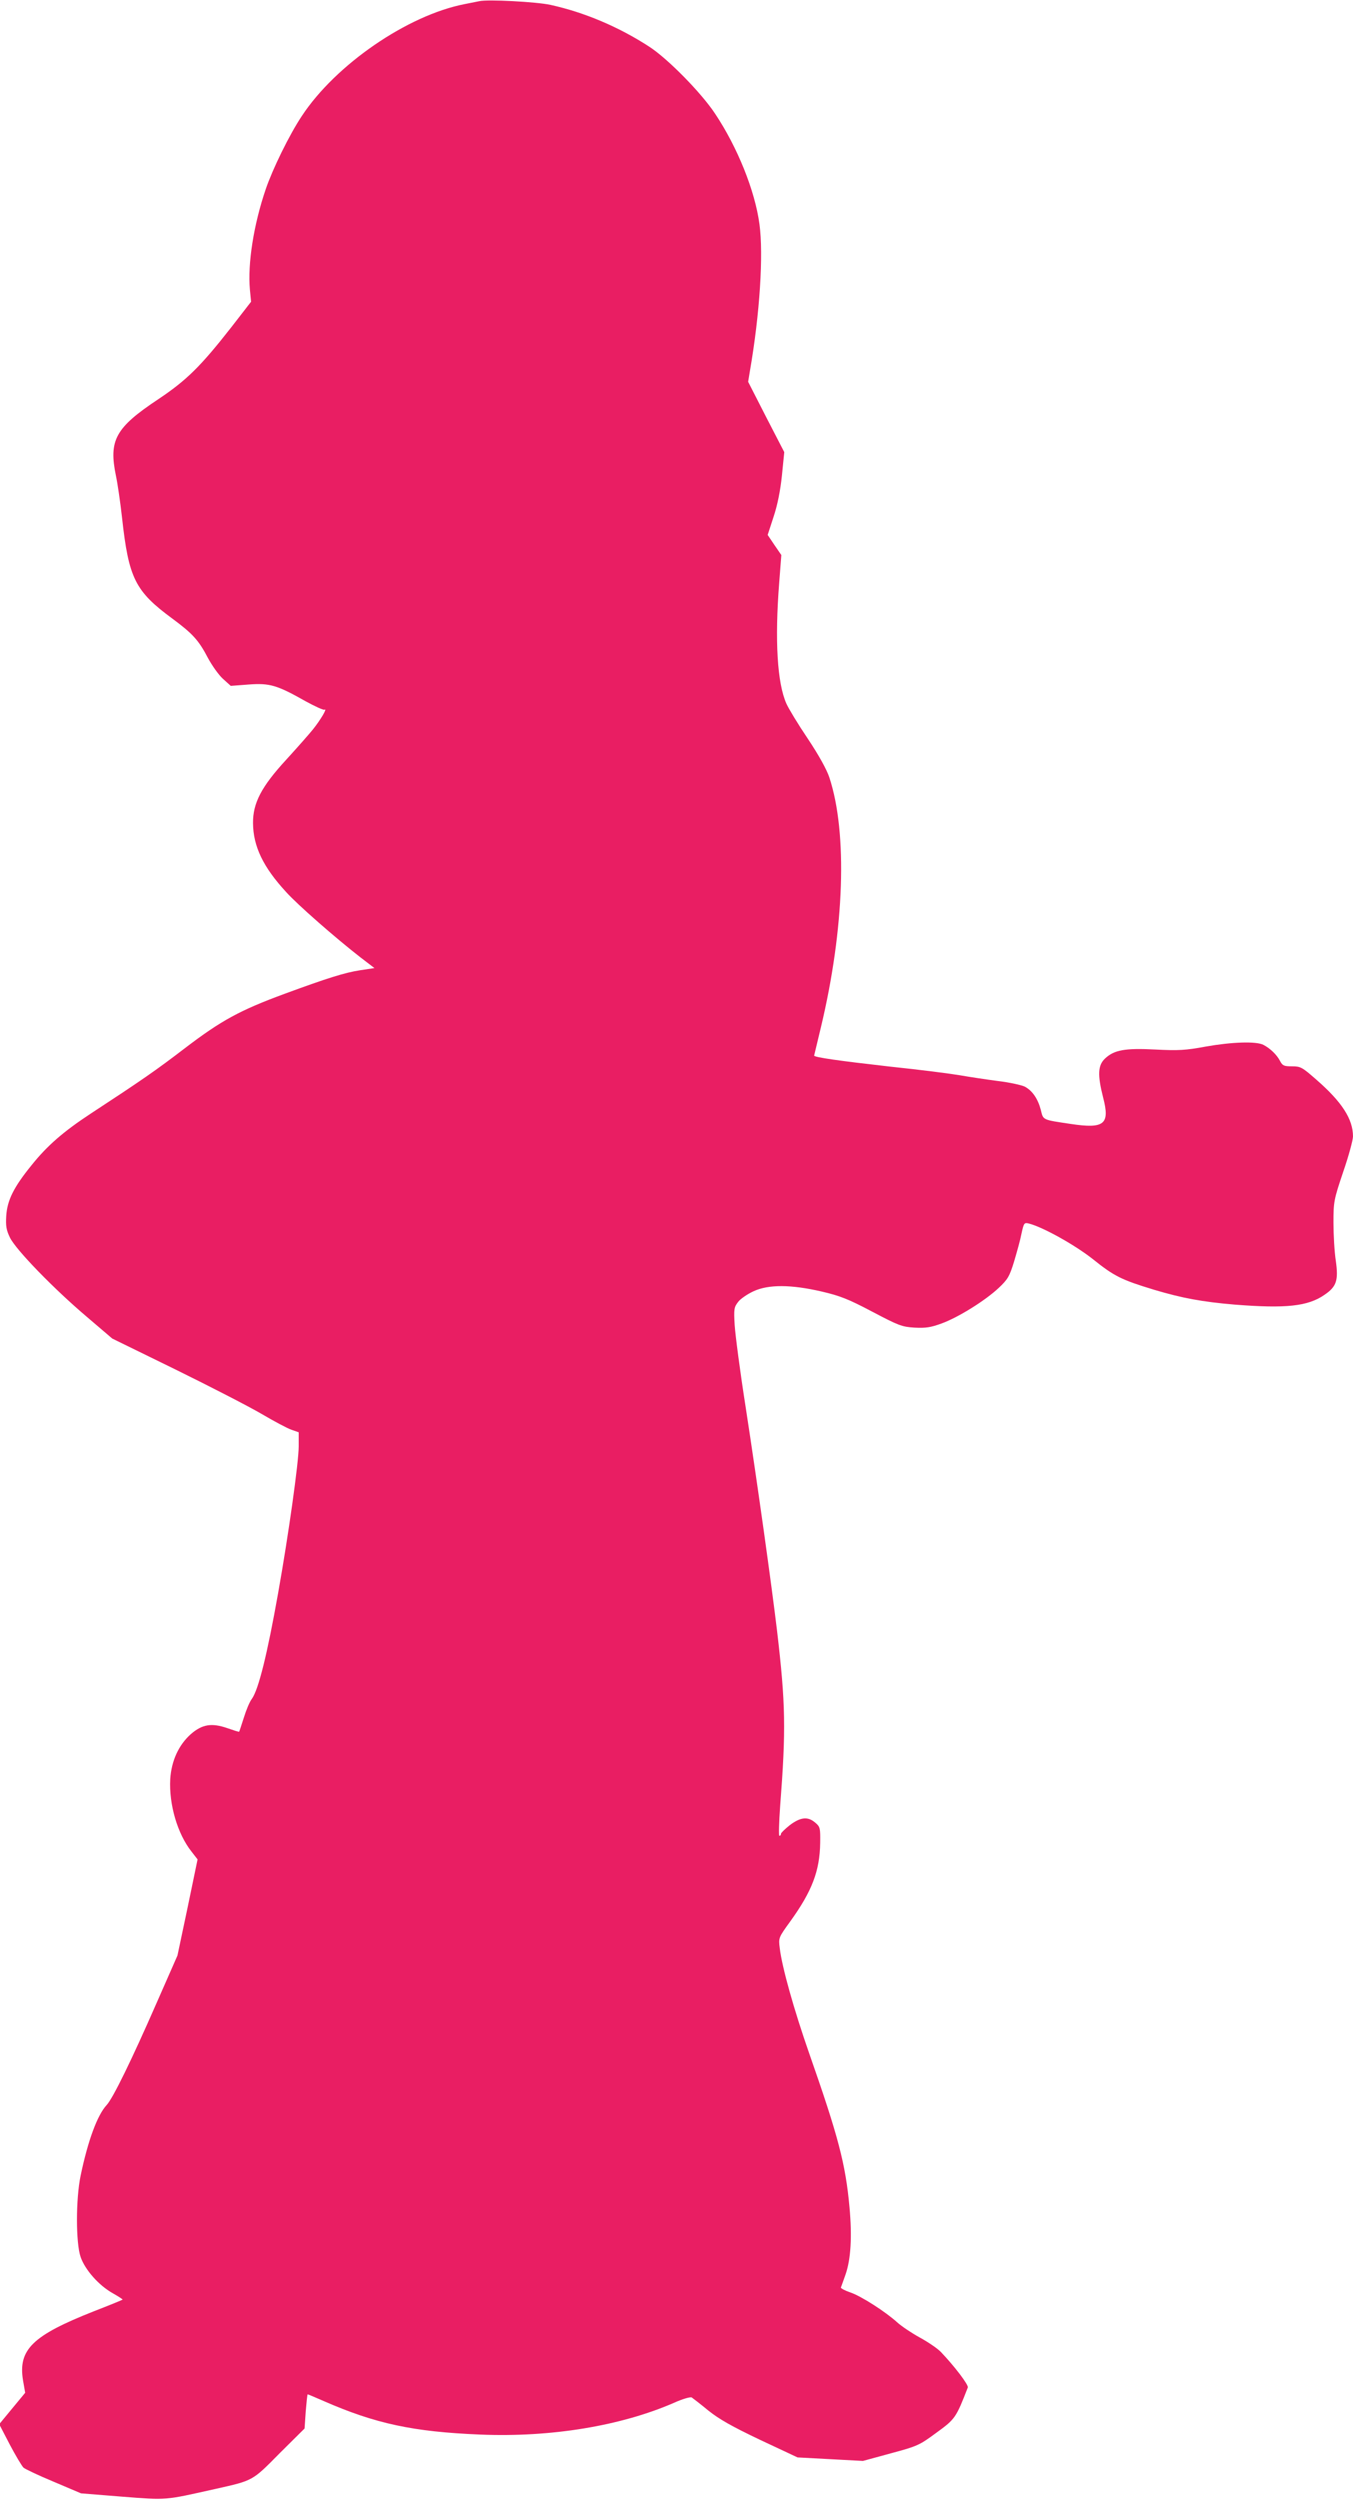
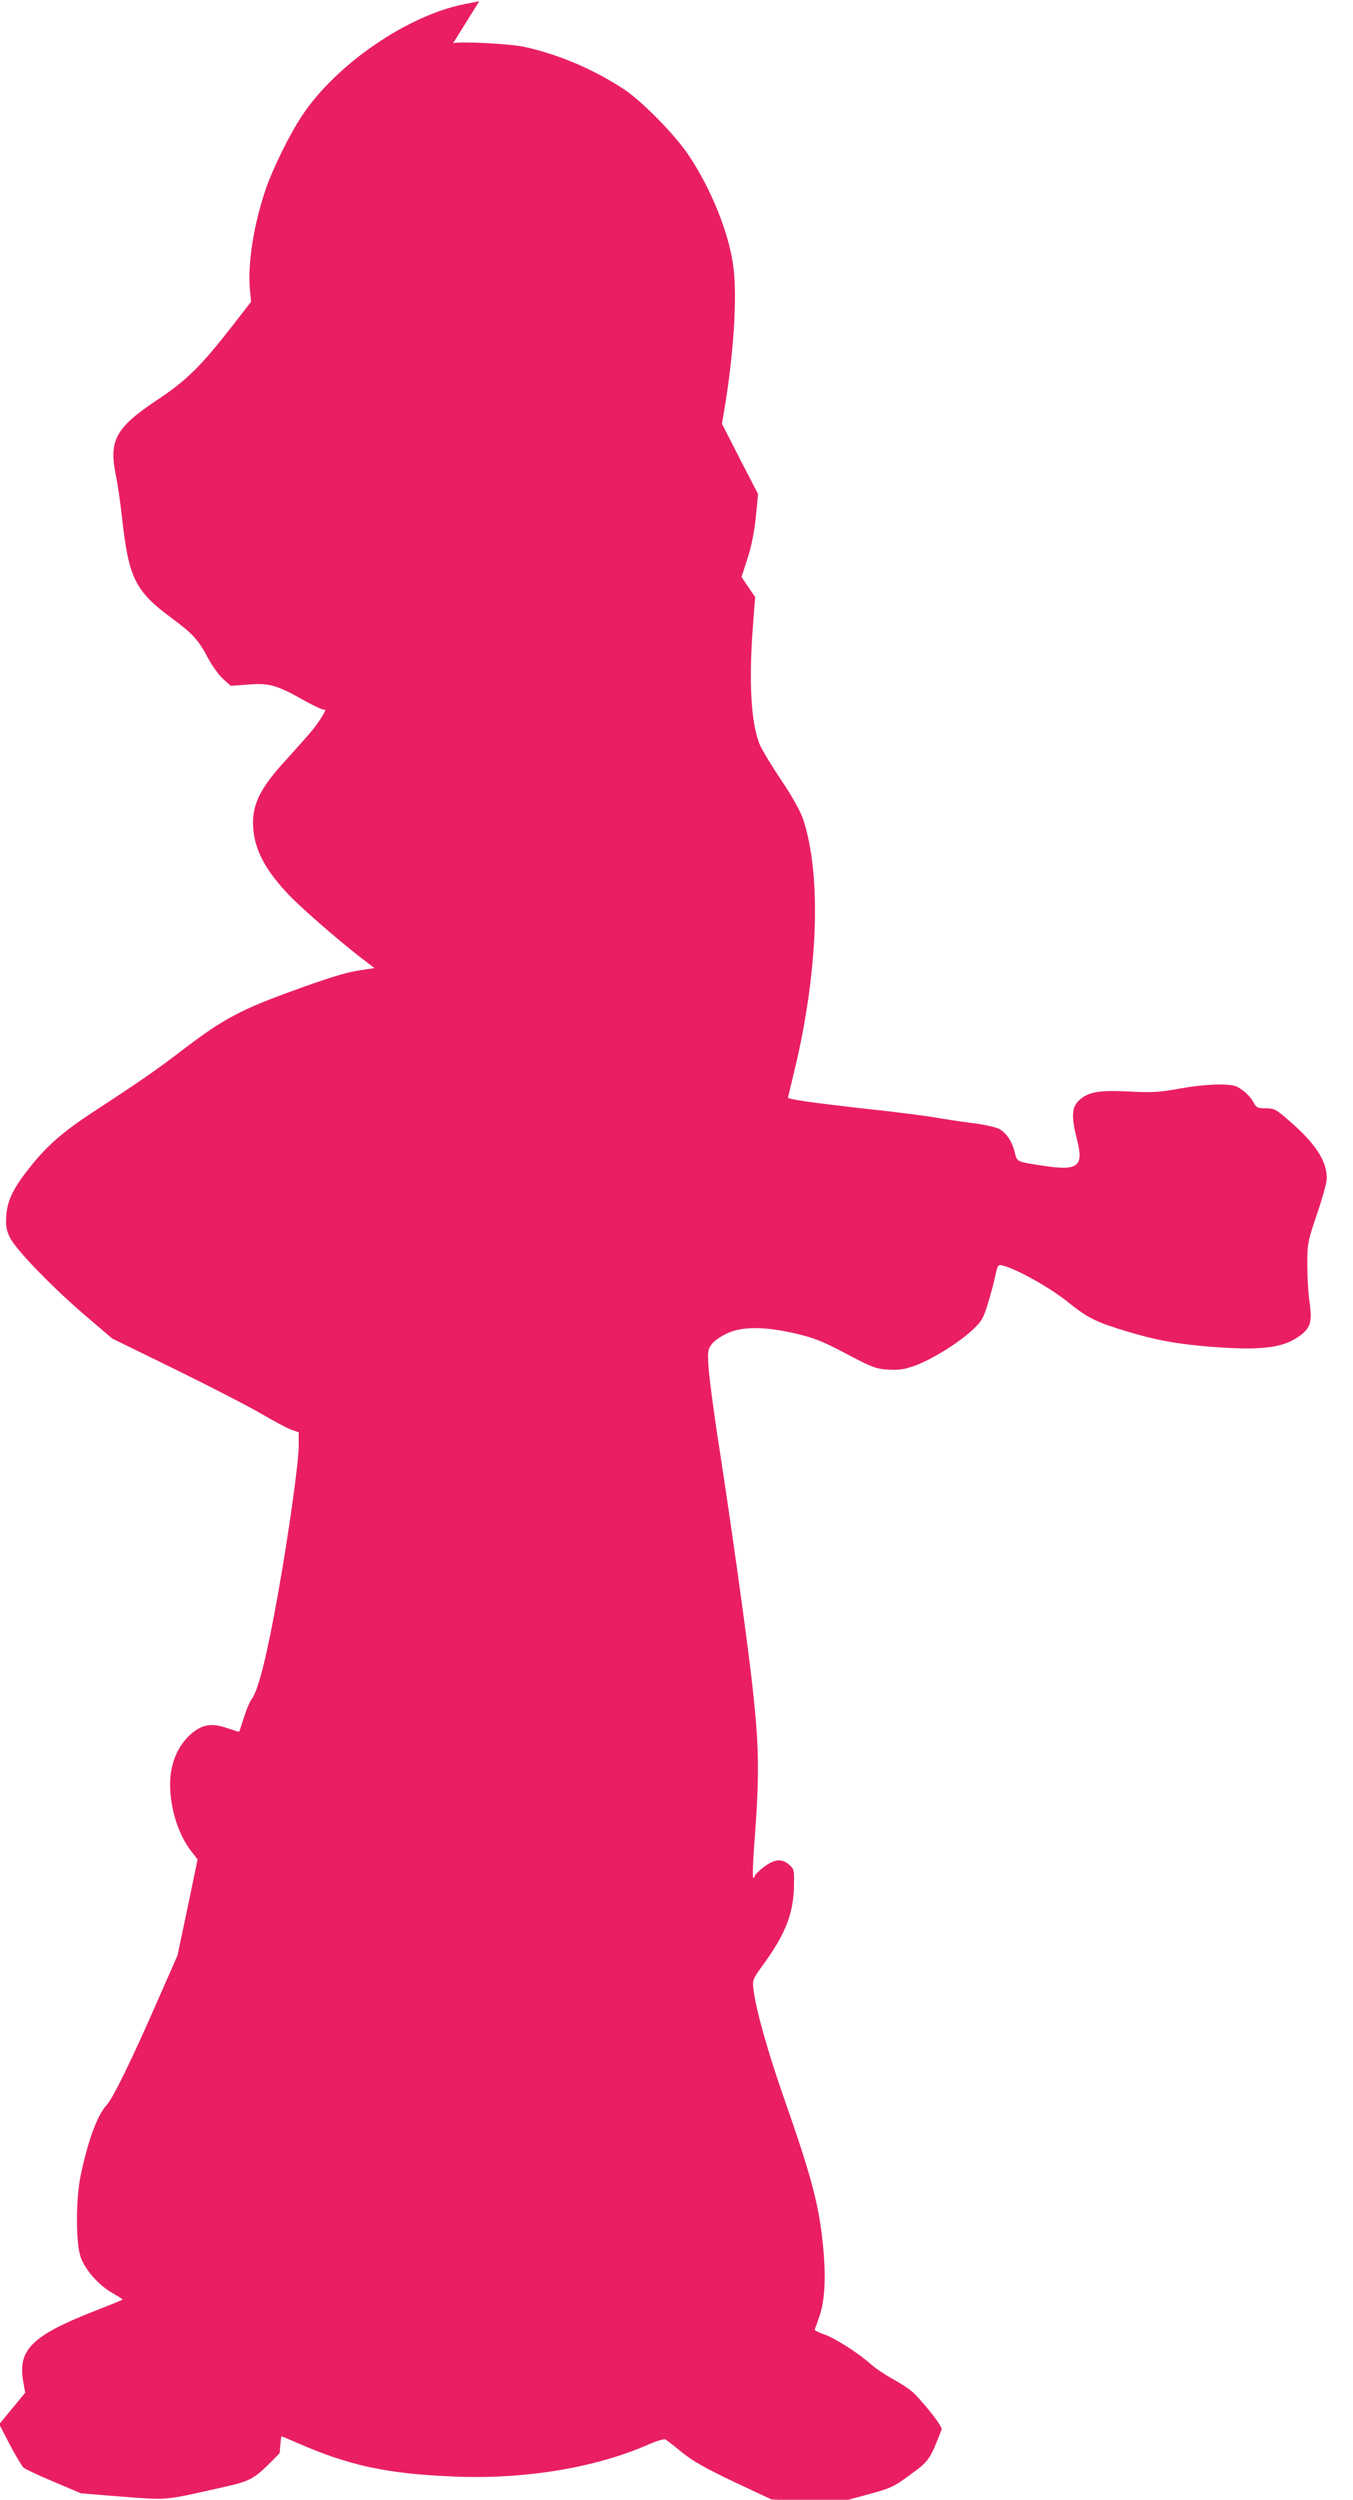
<svg xmlns="http://www.w3.org/2000/svg" version="1.0" width="693pt" height="1280pt" viewBox="0 0 693 1280" preserveAspectRatio="xMidYMid meet">
  <g transform="translate(0,1280) scale(0.1,-0.1)" fill="#e91e63" stroke="none">
-     <path d="M2455 12794 c-11 -2 -45 -9 -75 -15 -293 -57 -661 -310 -834 -573 -64 -96 -150 -272 -185 -375 -62 -182 -93 -381 -81 -514 l6 -62 -100 -129 c-158 -202 -230 -273 -375 -370 -220 -146 -255 -210 -217 -393 8 -37 22 -133 31 -213 34 -311 67 -377 257 -517 104 -77 135 -110 183 -202 21 -39 55 -87 77 -107 l40 -36 92 7 c107 8 145 -3 290 -85 49 -27 93 -47 98 -44 17 11 -19 -51 -60 -102 -22 -27 -83 -96 -136 -154 -127 -138 -171 -222 -170 -325 1 -119 52 -225 169 -352 58 -65 255 -237 381 -335 l72 -55 -73 -11 c-78 -12 -165 -39 -388 -121 -228 -84 -323 -136 -507 -276 -154 -118 -227 -168 -485 -337 -140 -92 -223 -164 -303 -264 -92 -113 -125 -180 -130 -260 -3 -51 0 -72 19 -111 30 -62 224 -262 394 -406 l130 -111 325 -159 c179 -88 377 -190 440 -227 63 -37 132 -74 153 -81 l37 -13 0 -72 c0 -81 -52 -452 -105 -749 -56 -316 -101 -497 -135 -544 -11 -14 -29 -57 -41 -96 -12 -38 -23 -71 -24 -72 -1 -2 -28 7 -60 18 -81 28 -129 20 -187 -30 -63 -56 -100 -137 -106 -231 -7 -130 37 -280 109 -371 l31 -40 -51 -246 -52 -246 -106 -241 c-130 -297 -225 -491 -257 -525 -47 -51 -95 -179 -133 -361 -25 -120 -25 -345 0 -417 23 -66 93 -145 164 -185 30 -17 53 -32 51 -33 -2 -2 -68 -29 -148 -60 -314 -124 -388 -196 -362 -354 l11 -63 -67 -81 -66 -80 54 -104 c30 -57 62 -110 70 -118 9 -8 79 -41 156 -73 l139 -59 211 -17 c232 -18 211 -20 479 40 192 43 187 40 327 182 l128 127 6 88 c4 48 8 87 10 87 2 0 38 -15 81 -34 265 -116 459 -158 803 -172 361 -15 720 44 993 163 42 19 83 31 90 27 6 -4 45 -34 85 -67 55 -44 120 -81 265 -150 l192 -90 167 -9 168 -9 143 39 c138 37 147 42 234 106 95 69 100 76 160 231 5 13 -69 110 -138 182 -17 18 -66 51 -108 74 -42 23 -94 58 -116 78 -61 55 -184 134 -240 153 -27 9 -49 21 -48 25 2 4 12 34 24 67 27 78 34 194 20 345 -20 221 -58 364 -206 786 -79 226 -140 444 -151 539 -7 54 -6 55 54 138 111 154 151 258 153 402 1 75 0 82 -25 103 -38 33 -75 29 -130 -12 -25 -20 -46 -40 -46 -45 0 -6 -3 -10 -8 -10 -4 0 -2 69 4 153 30 389 28 523 -16 897 -28 235 -100 750 -160 1140 -29 184 -54 376 -57 425 -5 83 -3 92 18 119 12 16 48 40 78 54 77 36 193 35 349 -1 94 -22 136 -38 259 -103 135 -71 152 -78 217 -82 58 -3 83 1 138 21 86 31 225 118 293 182 47 44 56 60 79 135 14 47 32 111 38 143 12 55 14 58 38 52 71 -18 233 -108 326 -181 111 -89 147 -107 315 -158 144 -43 247 -62 412 -76 263 -21 376 -9 461 50 62 42 72 74 58 174 -7 45 -12 133 -12 195 0 109 2 118 50 261 28 81 50 163 50 181 0 89 -57 177 -188 291 -72 63 -80 68 -124 68 -42 0 -49 3 -62 28 -16 31 -50 64 -85 82 -37 19 -161 15 -296 -9 -102 -19 -140 -21 -257 -15 -156 8 -211 -2 -258 -46 -37 -35 -39 -84 -10 -199 36 -138 7 -162 -166 -136 -147 22 -140 19 -153 72 -15 57 -43 98 -82 119 -17 8 -79 22 -139 29 -61 8 -147 21 -192 29 -46 8 -209 29 -363 45 -255 29 -385 47 -385 56 0 1 16 67 35 146 120 502 137 993 43 1278 -13 40 -54 114 -110 198 -50 74 -99 155 -110 180 -47 105 -60 324 -37 618 l11 143 -35 51 -35 52 30 92 c20 60 35 134 43 212 l12 120 -93 180 -92 180 9 55 c51 293 70 597 49 752 -23 172 -113 395 -228 567 -71 107 -243 282 -338 343 -156 101 -331 175 -504 213 -72 16 -323 29 -365 19z" />
+     <path d="M2455 12794 c-11 -2 -45 -9 -75 -15 -293 -57 -661 -310 -834 -573 -64 -96 -150 -272 -185 -375 -62 -182 -93 -381 -81 -514 l6 -62 -100 -129 c-158 -202 -230 -273 -375 -370 -220 -146 -255 -210 -217 -393 8 -37 22 -133 31 -213 34 -311 67 -377 257 -517 104 -77 135 -110 183 -202 21 -39 55 -87 77 -107 l40 -36 92 7 c107 8 145 -3 290 -85 49 -27 93 -47 98 -44 17 11 -19 -51 -60 -102 -22 -27 -83 -96 -136 -154 -127 -138 -171 -222 -170 -325 1 -119 52 -225 169 -352 58 -65 255 -237 381 -335 l72 -55 -73 -11 c-78 -12 -165 -39 -388 -121 -228 -84 -323 -136 -507 -276 -154 -118 -227 -168 -485 -337 -140 -92 -223 -164 -303 -264 -92 -113 -125 -180 -130 -260 -3 -51 0 -72 19 -111 30 -62 224 -262 394 -406 l130 -111 325 -159 c179 -88 377 -190 440 -227 63 -37 132 -74 153 -81 l37 -13 0 -72 c0 -81 -52 -452 -105 -749 -56 -316 -101 -497 -135 -544 -11 -14 -29 -57 -41 -96 -12 -38 -23 -71 -24 -72 -1 -2 -28 7 -60 18 -81 28 -129 20 -187 -30 -63 -56 -100 -137 -106 -231 -7 -130 37 -280 109 -371 l31 -40 -51 -246 -52 -246 -106 -241 c-130 -297 -225 -491 -257 -525 -47 -51 -95 -179 -133 -361 -25 -120 -25 -345 0 -417 23 -66 93 -145 164 -185 30 -17 53 -32 51 -33 -2 -2 -68 -29 -148 -60 -314 -124 -388 -196 -362 -354 l11 -63 -67 -81 -66 -80 54 -104 c30 -57 62 -110 70 -118 9 -8 79 -41 156 -73 l139 -59 211 -17 c232 -18 211 -20 479 40 192 43 187 40 327 182 c4 48 8 87 10 87 2 0 38 -15 81 -34 265 -116 459 -158 803 -172 361 -15 720 44 993 163 42 19 83 31 90 27 6 -4 45 -34 85 -67 55 -44 120 -81 265 -150 l192 -90 167 -9 168 -9 143 39 c138 37 147 42 234 106 95 69 100 76 160 231 5 13 -69 110 -138 182 -17 18 -66 51 -108 74 -42 23 -94 58 -116 78 -61 55 -184 134 -240 153 -27 9 -49 21 -48 25 2 4 12 34 24 67 27 78 34 194 20 345 -20 221 -58 364 -206 786 -79 226 -140 444 -151 539 -7 54 -6 55 54 138 111 154 151 258 153 402 1 75 0 82 -25 103 -38 33 -75 29 -130 -12 -25 -20 -46 -40 -46 -45 0 -6 -3 -10 -8 -10 -4 0 -2 69 4 153 30 389 28 523 -16 897 -28 235 -100 750 -160 1140 -29 184 -54 376 -57 425 -5 83 -3 92 18 119 12 16 48 40 78 54 77 36 193 35 349 -1 94 -22 136 -38 259 -103 135 -71 152 -78 217 -82 58 -3 83 1 138 21 86 31 225 118 293 182 47 44 56 60 79 135 14 47 32 111 38 143 12 55 14 58 38 52 71 -18 233 -108 326 -181 111 -89 147 -107 315 -158 144 -43 247 -62 412 -76 263 -21 376 -9 461 50 62 42 72 74 58 174 -7 45 -12 133 -12 195 0 109 2 118 50 261 28 81 50 163 50 181 0 89 -57 177 -188 291 -72 63 -80 68 -124 68 -42 0 -49 3 -62 28 -16 31 -50 64 -85 82 -37 19 -161 15 -296 -9 -102 -19 -140 -21 -257 -15 -156 8 -211 -2 -258 -46 -37 -35 -39 -84 -10 -199 36 -138 7 -162 -166 -136 -147 22 -140 19 -153 72 -15 57 -43 98 -82 119 -17 8 -79 22 -139 29 -61 8 -147 21 -192 29 -46 8 -209 29 -363 45 -255 29 -385 47 -385 56 0 1 16 67 35 146 120 502 137 993 43 1278 -13 40 -54 114 -110 198 -50 74 -99 155 -110 180 -47 105 -60 324 -37 618 l11 143 -35 51 -35 52 30 92 c20 60 35 134 43 212 l12 120 -93 180 -92 180 9 55 c51 293 70 597 49 752 -23 172 -113 395 -228 567 -71 107 -243 282 -338 343 -156 101 -331 175 -504 213 -72 16 -323 29 -365 19z" />
  </g>
</svg>